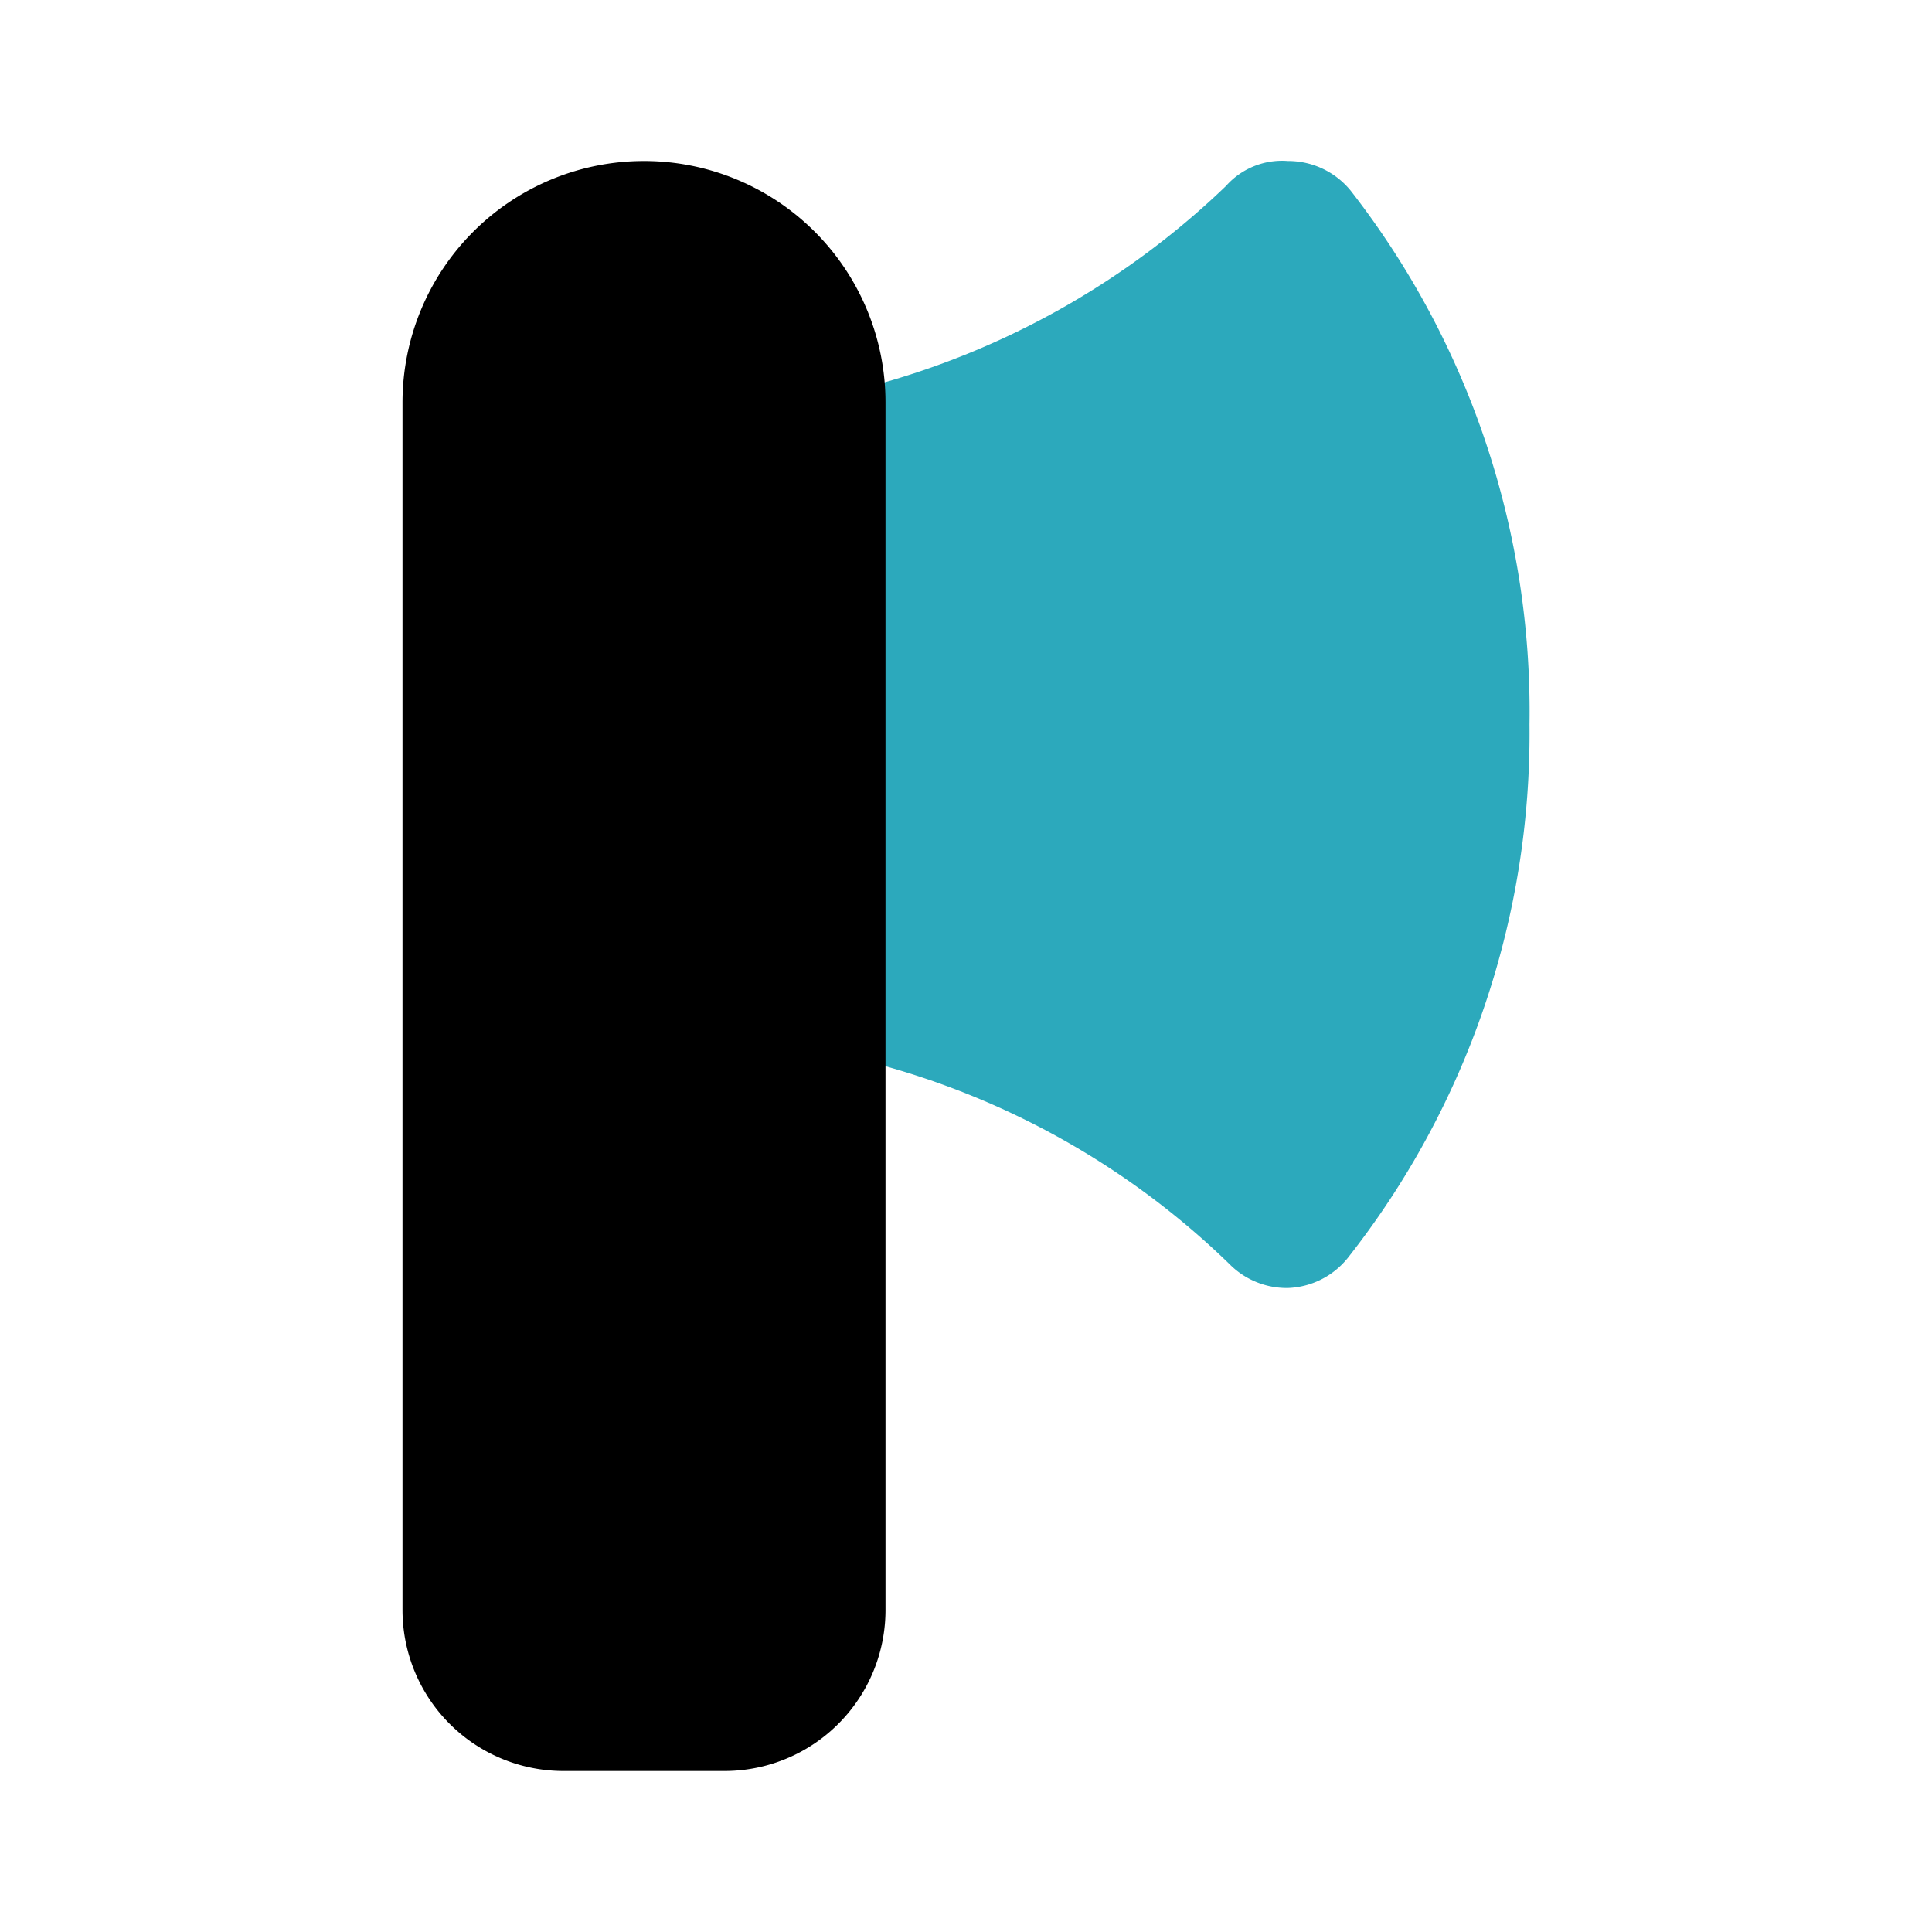
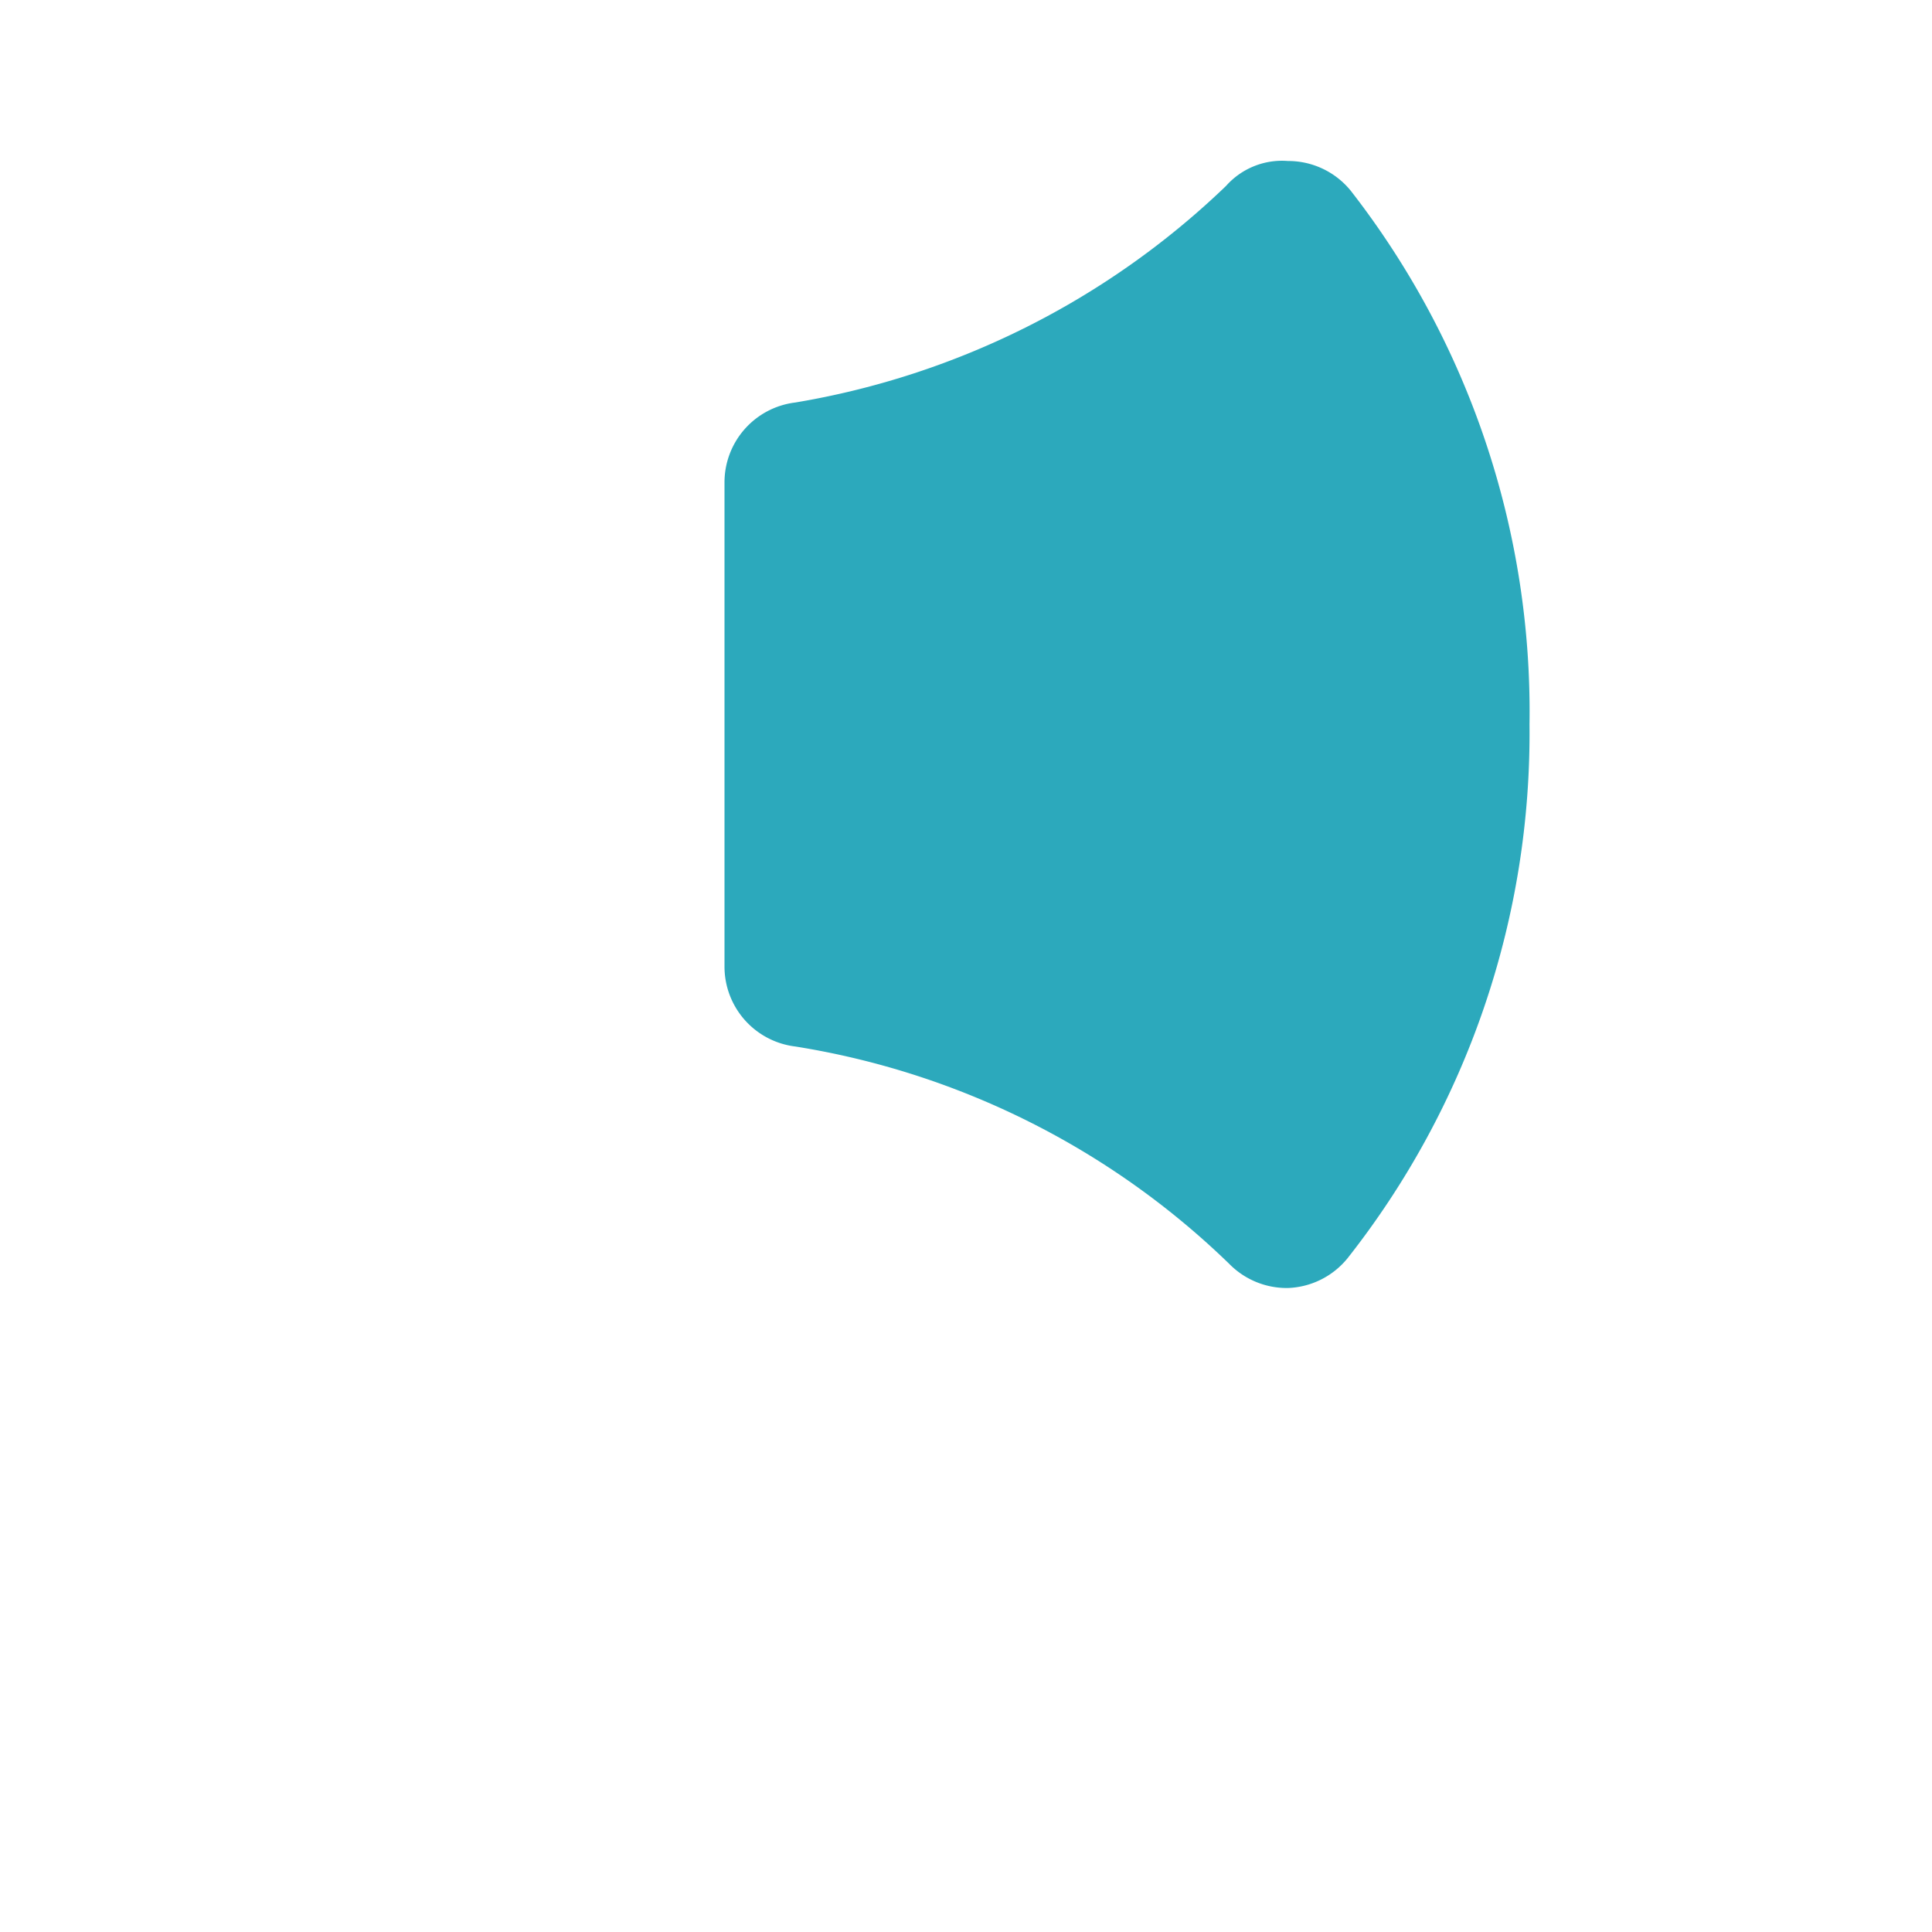
<svg xmlns="http://www.w3.org/2000/svg" width="800px" height="800px" viewBox="0 0 24 24" id="Flat_Color" data-name="Flat Color">
  <path id="secondary" d="M16.78,2.37A1,1,0,0,0,16,2a.93.93,0,0,0-.77.31A10.13,10.13,0,0,1,9.88,5,1,1,0,0,0,9,6v6a1,1,0,0,0,.88,1,10,10,0,0,1,5.39,2.7A1,1,0,0,0,16,16h0a1,1,0,0,0,.74-.37A10.53,10.53,0,0,0,19,9,10.53,10.53,0,0,0,16.78,2.37Z" style="fill:#2ca9bc" />
-   <path id="primary" d="M7,22H9a2,2,0,0,0,2-2V5A3,3,0,0,0,5,5V20A2,2,0,0,0,7,22Z" style="fill:#000000" />
</svg>